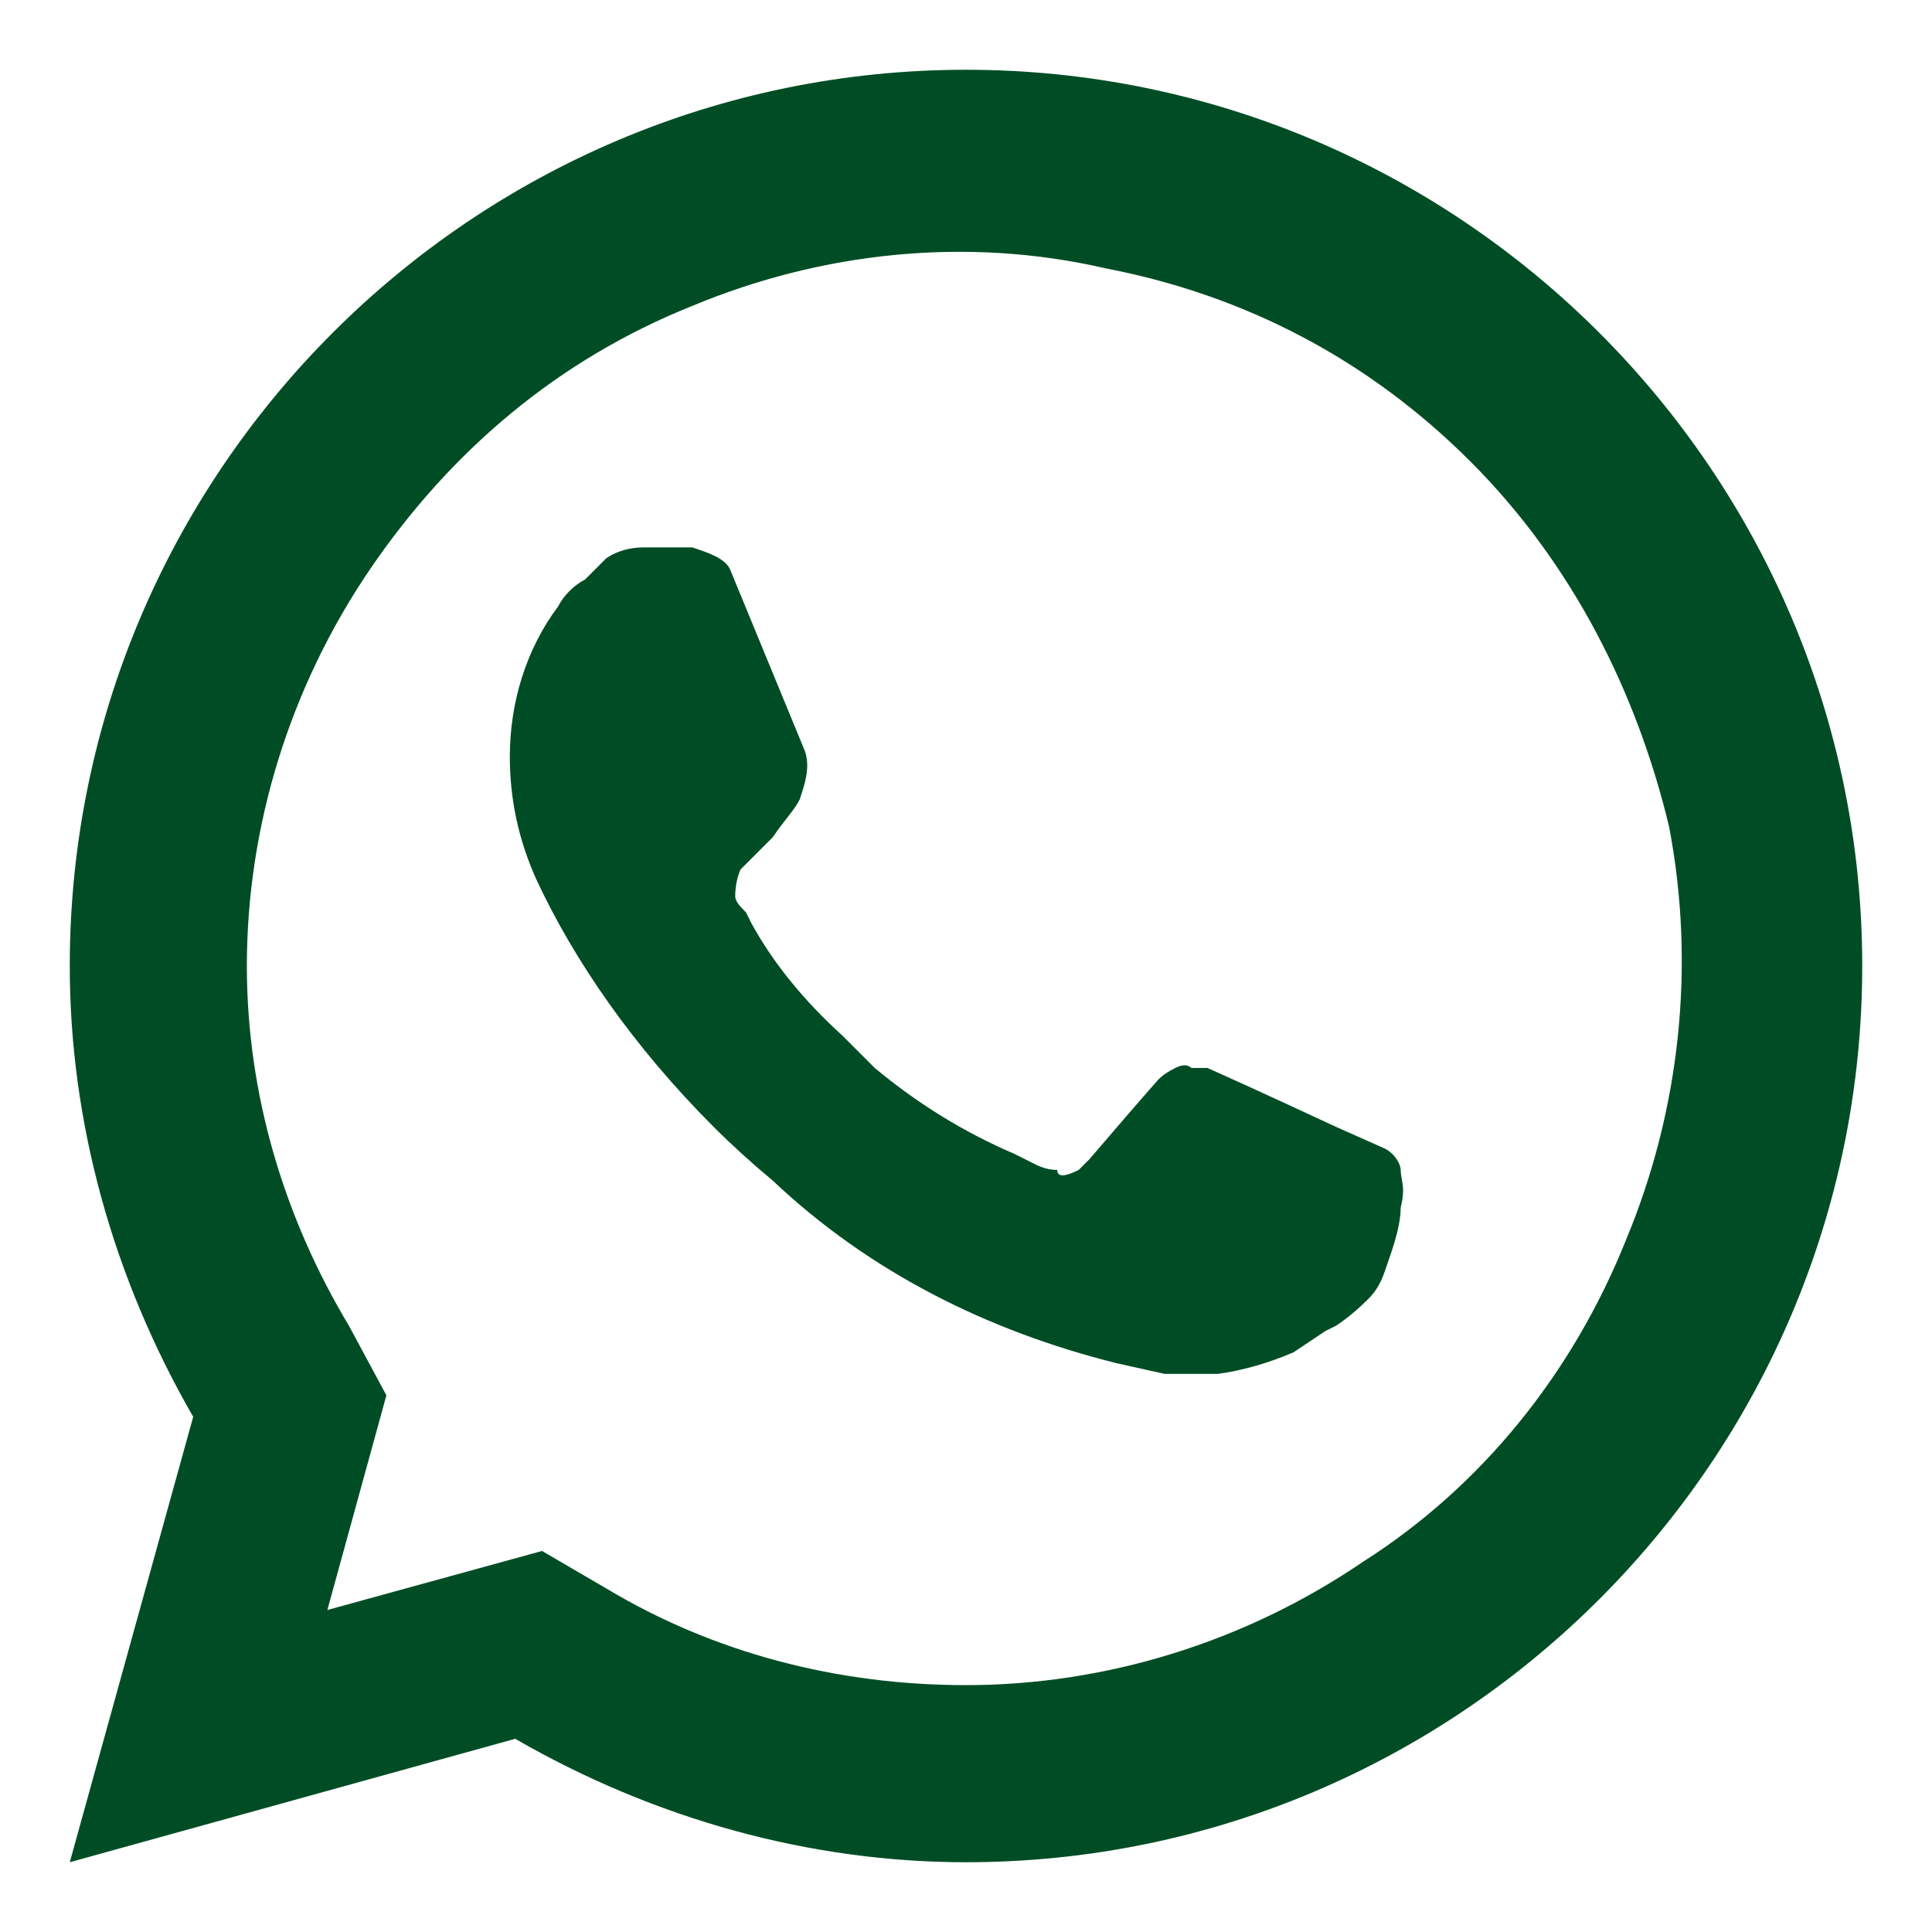
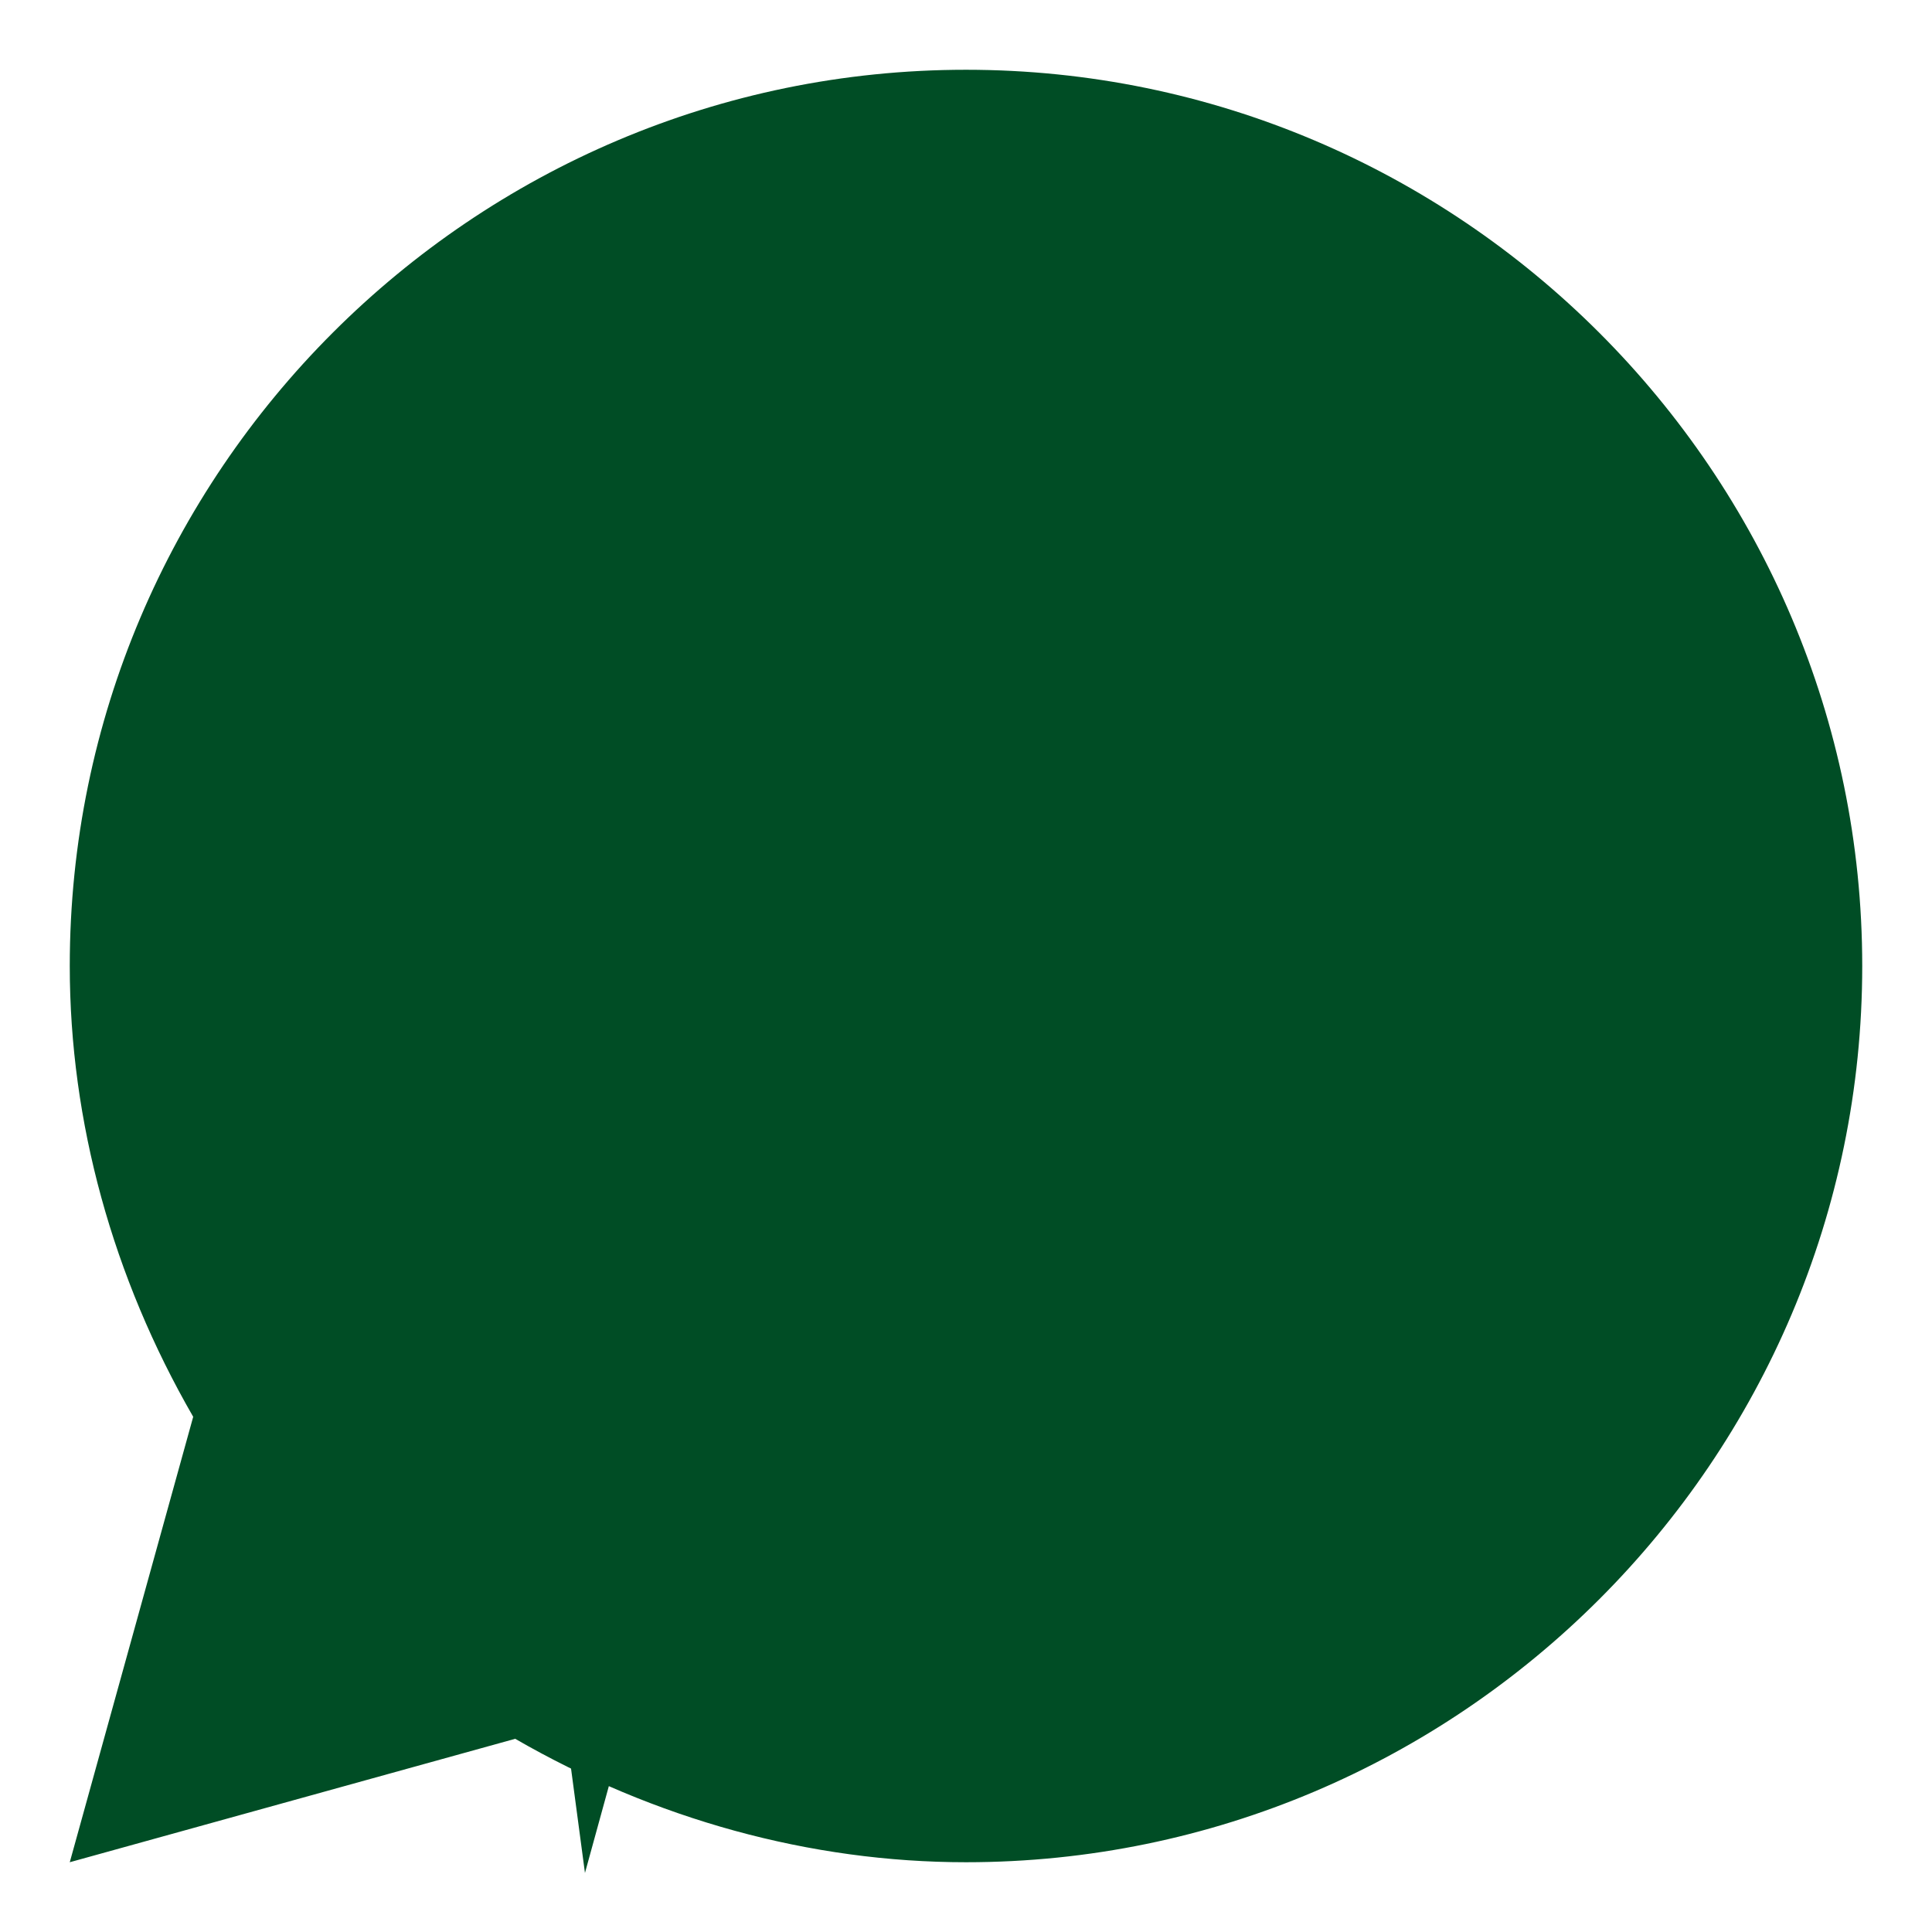
<svg xmlns="http://www.w3.org/2000/svg" version="1.2" viewBox="0 0 36 36" width="20" height="20">
  <title>download</title>
  <style>
		.s0 { fill: #004d25 } 
	</style>
-   <path class="s0" d="m1.3 34.7l2.3-8.3c-1.5-2.6-2.3-5.5-2.3-8.4 0-9.2 7.5-16.7 16.7-16.7 9.2 0 16.7 7.5 16.7 16.7 0 9.2-7.5 16.7-16.7 16.7-2.9 0-5.8-0.8-8.4-2.3zm8.8-5.8l1.2 0.7c2 1.2 4.3 1.8 6.7 1.8 2.6 0 5.2-0.8 7.4-2.3 2.2-1.4 3.9-3.5 4.9-6 1-2.4 1.3-5.1 0.8-7.7-0.6-2.5-1.8-4.9-3.7-6.8-1.9-1.9-4.2-3.1-6.8-3.6-2.6-0.6-5.3-0.3-7.7 0.7-2.5 1-4.5 2.7-6 4.9-1.5 2.2-2.3 4.8-2.3 7.4 0 2.4 0.7 4.7 1.9 6.7l0.7 1.3-1.1 4zm1.9-18.7q0.3 0 0.6 0 0.2 0 0.3 0c0.3 0.1 0.6 0.2 0.7 0.4q0.7 1.7 1.4 3.4c0.1 0.3 0 0.6-0.1 0.9-0.1 0.2-0.3 0.4-0.5 0.7-0.2 0.2-0.6 0.6-0.6 0.6 0 0-0.1 0.2-0.1 0.5 0 0.1 0.1 0.2 0.2 0.3l0.1 0.2q0.6 1.1 1.7 2.1 0.3 0.3 0.6 0.6 1.2 1 2.6 1.6c0.2 0.1 0.2 0.1 0.4 0.2q0.2 0.1 0.4 0.1 0 0.1 0.1 0.1 0.1 0 0.3-0.1 0.1-0.1 0.2-0.2c1.2-1.4 1.3-1.5 1.3-1.5q0.1-0.1 0.3-0.2 0.2-0.1 0.3 0 0.2 0 0.3 0c0.9 0.4 2.4 1.1 2.4 1.1l0.9 0.4c0.2 0.1 0.3 0.3 0.3 0.4 0 0.2 0.1 0.3 0 0.7 0 0.4-0.2 0.9-0.3 1.2q-0.1 0.3-0.3 0.5-0.3 0.3-0.6 0.5-0.2 0.1-0.2 0.1-0.3 0.2-0.6 0.4-0.7 0.3-1.4 0.4-0.5 0-1 0l-0.9-0.2c-2.4-0.6-4.6-1.7-6.4-3.4q-0.6-0.5-1.1-1c-1.5-1.5-2.6-3.1-3.3-4.6q-0.5-1.1-0.5-2.3c0-1 0.3-2 0.9-2.8 0.1-0.2 0.3-0.4 0.5-0.5 0.2-0.2 0.3-0.3 0.4-0.4q0.3-0.2 0.7-0.2z" />
+   <path class="s0" d="m1.3 34.7l2.3-8.3c-1.5-2.6-2.3-5.5-2.3-8.4 0-9.2 7.5-16.7 16.7-16.7 9.2 0 16.7 7.5 16.7 16.7 0 9.2-7.5 16.7-16.7 16.7-2.9 0-5.8-0.8-8.4-2.3zm8.8-5.8l1.2 0.7l0.7 1.3-1.1 4zm1.9-18.7q0.3 0 0.6 0 0.2 0 0.3 0c0.3 0.1 0.6 0.2 0.7 0.4q0.7 1.7 1.4 3.4c0.1 0.3 0 0.6-0.1 0.9-0.1 0.2-0.3 0.4-0.5 0.7-0.2 0.2-0.6 0.6-0.6 0.6 0 0-0.1 0.2-0.1 0.5 0 0.1 0.1 0.2 0.2 0.3l0.1 0.2q0.6 1.1 1.7 2.1 0.3 0.3 0.6 0.6 1.2 1 2.6 1.6c0.2 0.1 0.2 0.1 0.4 0.2q0.2 0.1 0.4 0.1 0 0.1 0.1 0.1 0.1 0 0.3-0.1 0.1-0.1 0.2-0.2c1.2-1.4 1.3-1.5 1.3-1.5q0.1-0.1 0.3-0.2 0.2-0.1 0.3 0 0.2 0 0.3 0c0.9 0.4 2.4 1.1 2.4 1.1l0.9 0.4c0.2 0.1 0.3 0.3 0.3 0.4 0 0.2 0.1 0.3 0 0.7 0 0.4-0.2 0.9-0.3 1.2q-0.1 0.3-0.3 0.5-0.3 0.3-0.6 0.5-0.2 0.1-0.2 0.1-0.3 0.2-0.6 0.4-0.7 0.3-1.4 0.4-0.5 0-1 0l-0.9-0.2c-2.4-0.6-4.6-1.7-6.4-3.4q-0.6-0.5-1.1-1c-1.5-1.5-2.6-3.1-3.3-4.6q-0.5-1.1-0.5-2.3c0-1 0.3-2 0.9-2.8 0.1-0.2 0.3-0.4 0.5-0.5 0.2-0.2 0.3-0.3 0.4-0.4q0.3-0.2 0.7-0.2z" />
</svg>